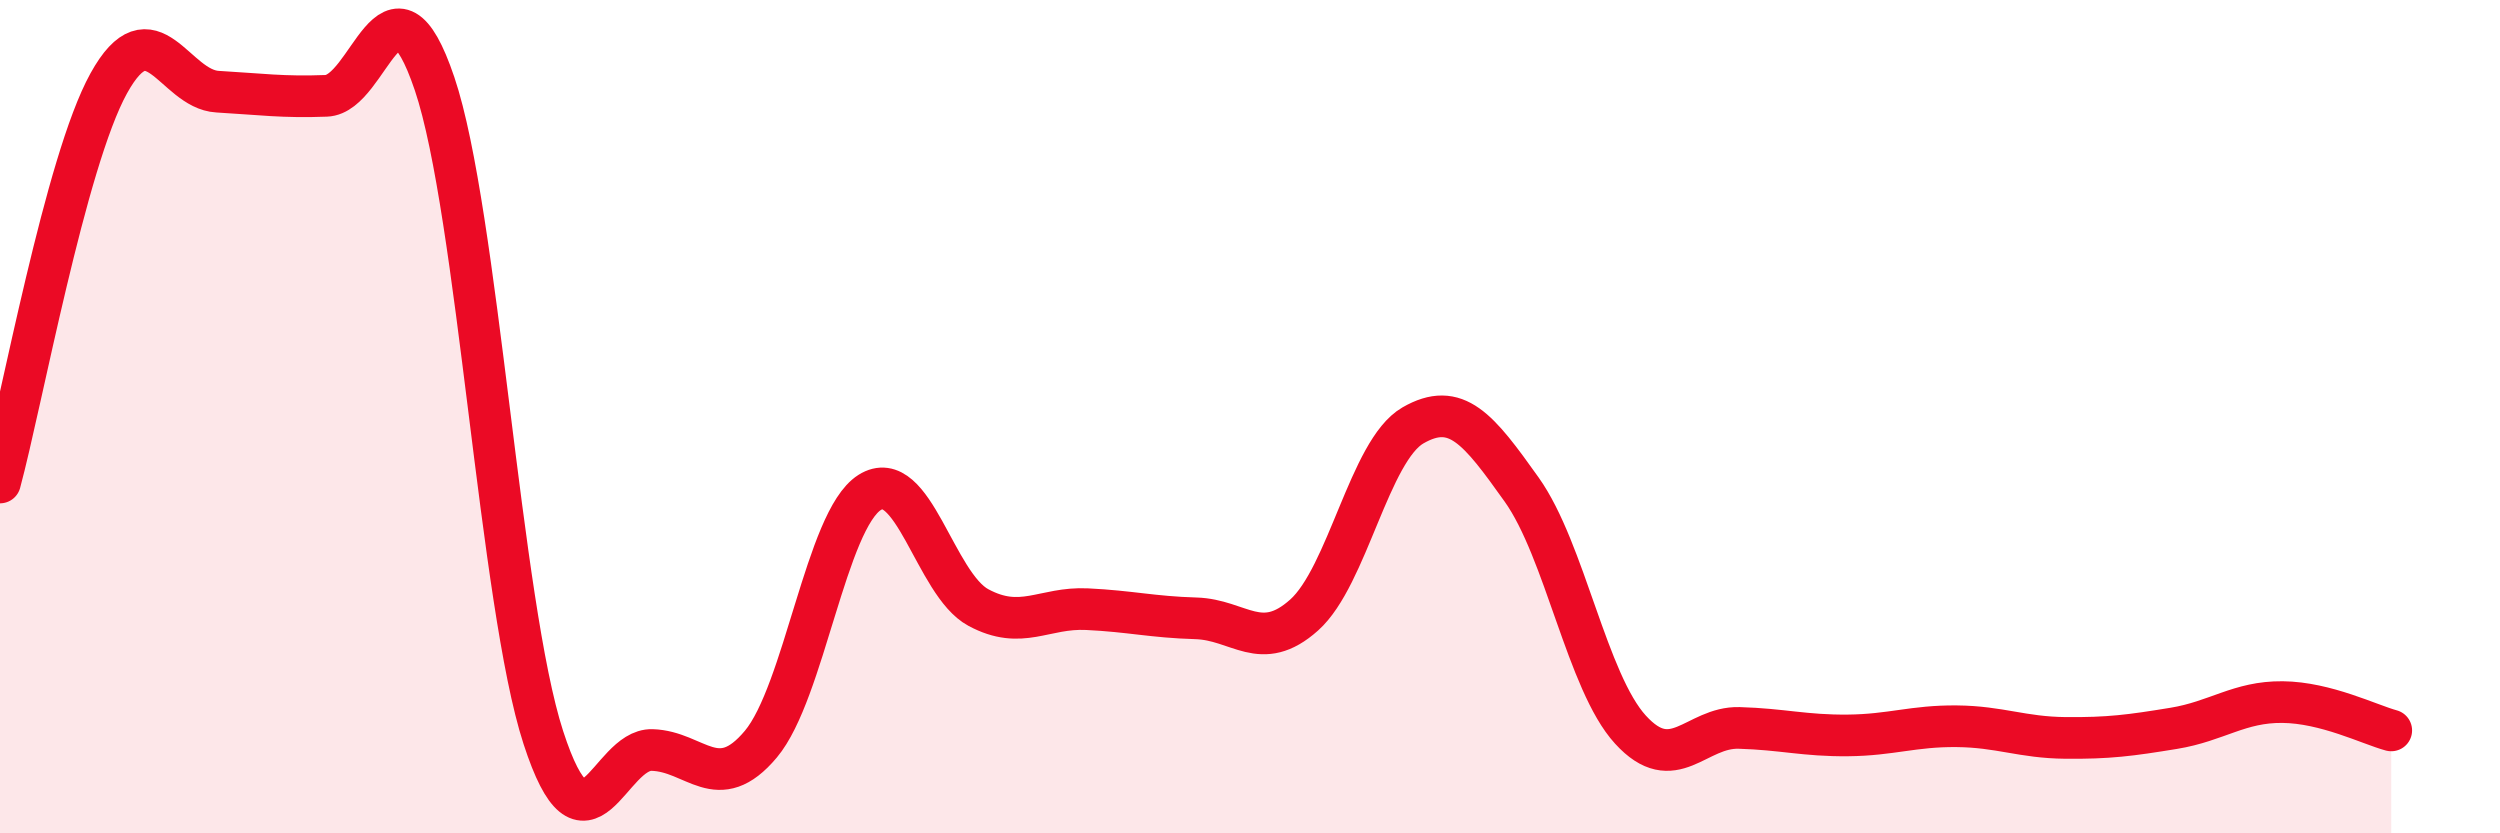
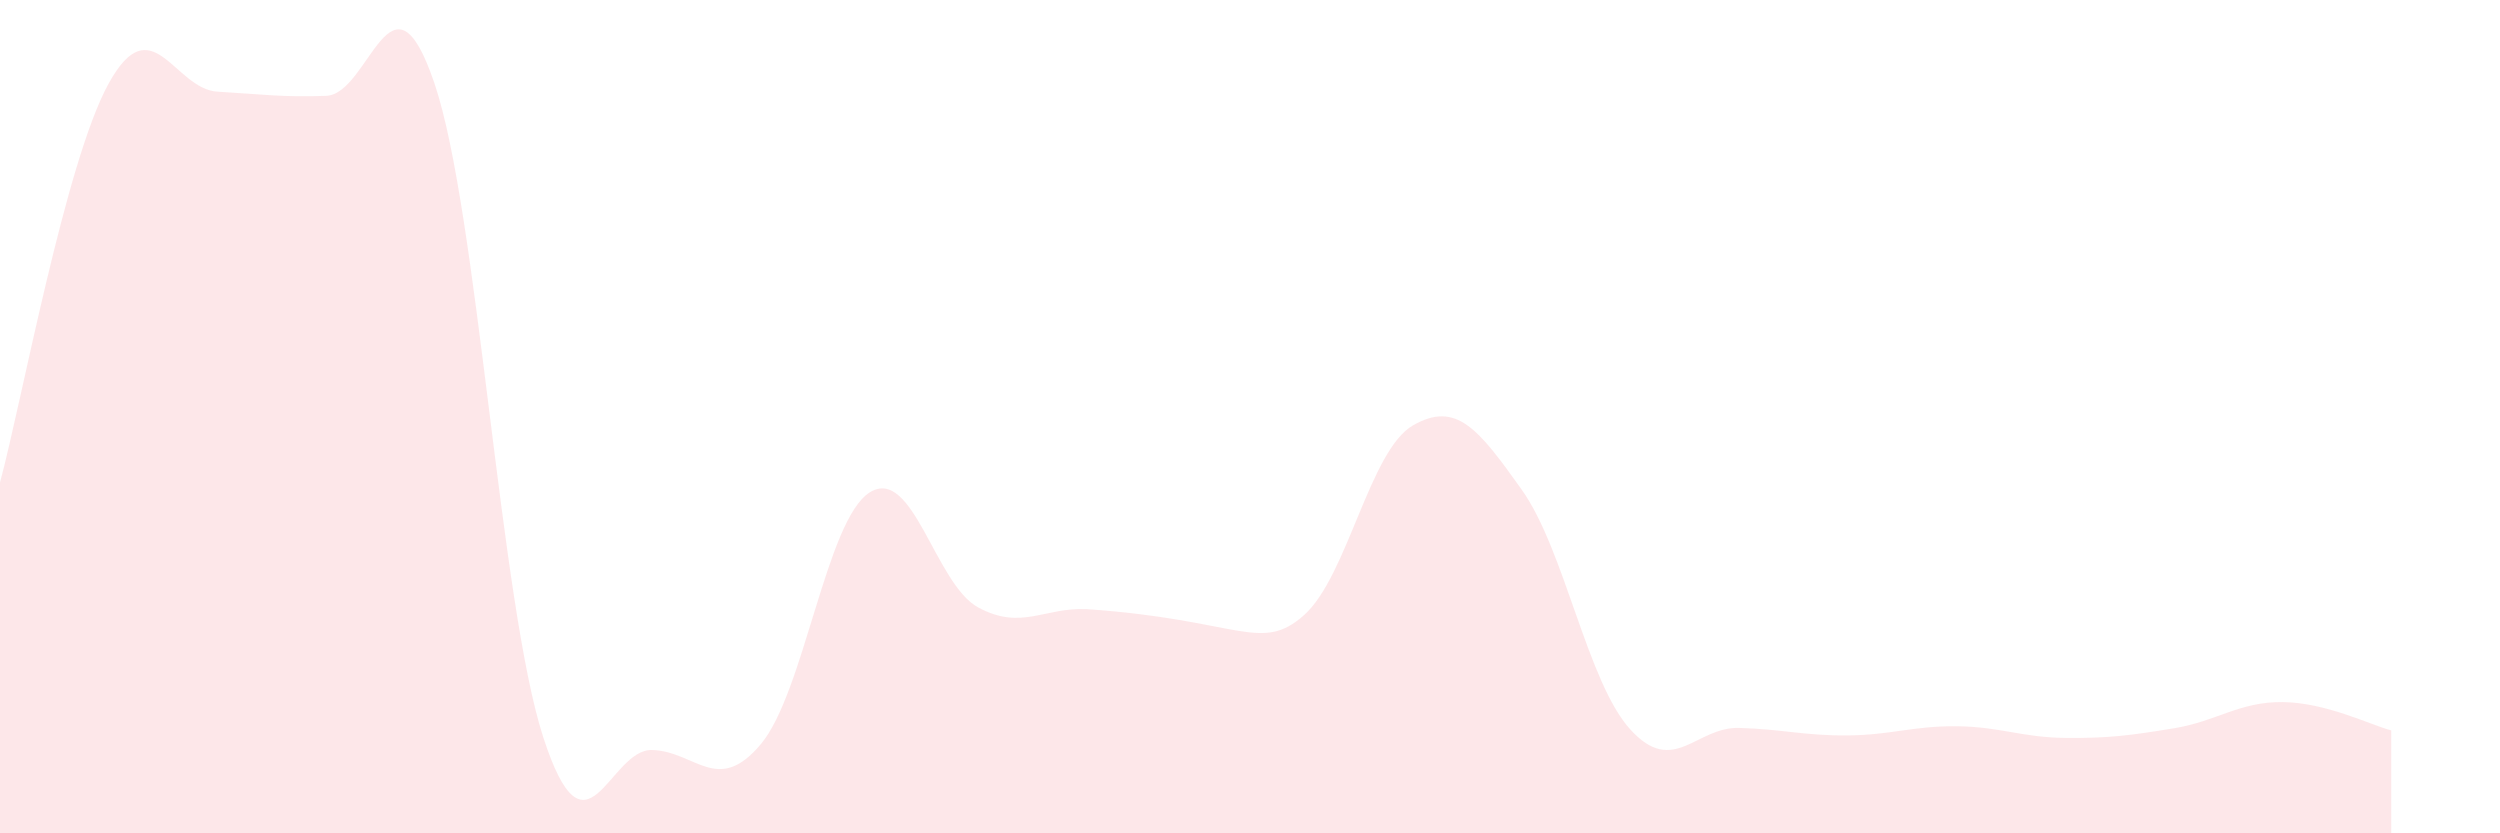
<svg xmlns="http://www.w3.org/2000/svg" width="60" height="20" viewBox="0 0 60 20">
-   <path d="M 0,11.58 C 0.52,9.66 1.57,3.88 2.61,2 C 3.65,0.12 4.18,2.14 5.22,2.2 C 6.26,2.26 6.79,2.34 7.83,2.3 C 8.87,2.26 9.39,-1.07 10.43,2.01 C 11.47,5.09 12,14.5 13.04,17.7 C 14.08,20.9 14.61,17.97 15.65,18 C 16.69,18.03 17.22,19.1 18.26,17.86 C 19.3,16.62 19.83,12.48 20.87,11.82 C 21.91,11.16 22.44,14.02 23.48,14.58 C 24.52,15.14 25.05,14.57 26.09,14.62 C 27.13,14.67 27.66,14.81 28.7,14.84 C 29.74,14.87 30.26,15.69 31.3,14.76 C 32.34,13.83 32.87,10.81 33.91,10.21 C 34.95,9.61 35.48,10.29 36.52,11.75 C 37.56,13.21 38.09,16.37 39.13,17.51 C 40.17,18.65 40.7,17.44 41.74,17.47 C 42.78,17.5 43.31,17.66 44.35,17.65 C 45.39,17.64 45.92,17.42 46.96,17.43 C 48,17.44 48.53,17.7 49.57,17.71 C 50.61,17.72 51.13,17.65 52.17,17.48 C 53.21,17.31 53.74,16.84 54.78,16.85 C 55.82,16.86 56.87,17.39 57.39,17.53L57.39 20L0 20Z" fill="#EB0A25" opacity="0.1" stroke-linecap="round" stroke-linejoin="round" />
-   <path d="M 0,11.58 C 0.52,9.66 1.57,3.88 2.61,2 C 3.65,0.12 4.18,2.14 5.22,2.2 C 6.26,2.26 6.79,2.34 7.83,2.3 C 8.87,2.26 9.39,-1.07 10.43,2.01 C 11.47,5.09 12,14.5 13.04,17.7 C 14.08,20.9 14.61,17.97 15.65,18 C 16.69,18.03 17.22,19.1 18.26,17.86 C 19.3,16.62 19.83,12.48 20.87,11.82 C 21.91,11.16 22.44,14.02 23.48,14.58 C 24.52,15.14 25.05,14.57 26.09,14.62 C 27.13,14.67 27.66,14.81 28.7,14.84 C 29.74,14.87 30.26,15.69 31.3,14.76 C 32.34,13.83 32.87,10.81 33.91,10.21 C 34.95,9.61 35.48,10.29 36.52,11.75 C 37.56,13.21 38.09,16.37 39.13,17.51 C 40.17,18.65 40.7,17.44 41.74,17.47 C 42.78,17.5 43.31,17.66 44.35,17.65 C 45.39,17.64 45.92,17.42 46.96,17.43 C 48,17.44 48.53,17.7 49.57,17.71 C 50.61,17.72 51.13,17.65 52.17,17.48 C 53.21,17.31 53.74,16.84 54.78,16.85 C 55.82,16.86 56.87,17.39 57.39,17.53" stroke="#EB0A25" stroke-width="1" fill="none" stroke-linecap="round" stroke-linejoin="round" />
+   <path d="M 0,11.58 C 0.52,9.66 1.57,3.88 2.61,2 C 3.65,0.12 4.18,2.14 5.22,2.2 C 6.26,2.26 6.79,2.34 7.83,2.3 C 8.87,2.26 9.39,-1.07 10.43,2.01 C 11.47,5.09 12,14.5 13.04,17.7 C 14.08,20.9 14.61,17.97 15.65,18 C 16.69,18.03 17.22,19.1 18.26,17.86 C 19.3,16.62 19.83,12.48 20.87,11.82 C 21.91,11.16 22.44,14.02 23.48,14.58 C 24.52,15.14 25.05,14.57 26.09,14.62 C 29.74,14.87 30.26,15.69 31.3,14.76 C 32.34,13.83 32.87,10.81 33.91,10.21 C 34.95,9.61 35.48,10.29 36.52,11.75 C 37.56,13.21 38.09,16.37 39.13,17.51 C 40.17,18.65 40.7,17.44 41.74,17.47 C 42.78,17.5 43.31,17.66 44.35,17.65 C 45.39,17.64 45.92,17.42 46.96,17.43 C 48,17.44 48.53,17.7 49.57,17.71 C 50.61,17.72 51.13,17.65 52.17,17.48 C 53.21,17.31 53.74,16.84 54.78,16.85 C 55.82,16.86 56.87,17.39 57.39,17.53L57.39 20L0 20Z" fill="#EB0A25" opacity="0.1" stroke-linecap="round" stroke-linejoin="round" />
</svg>